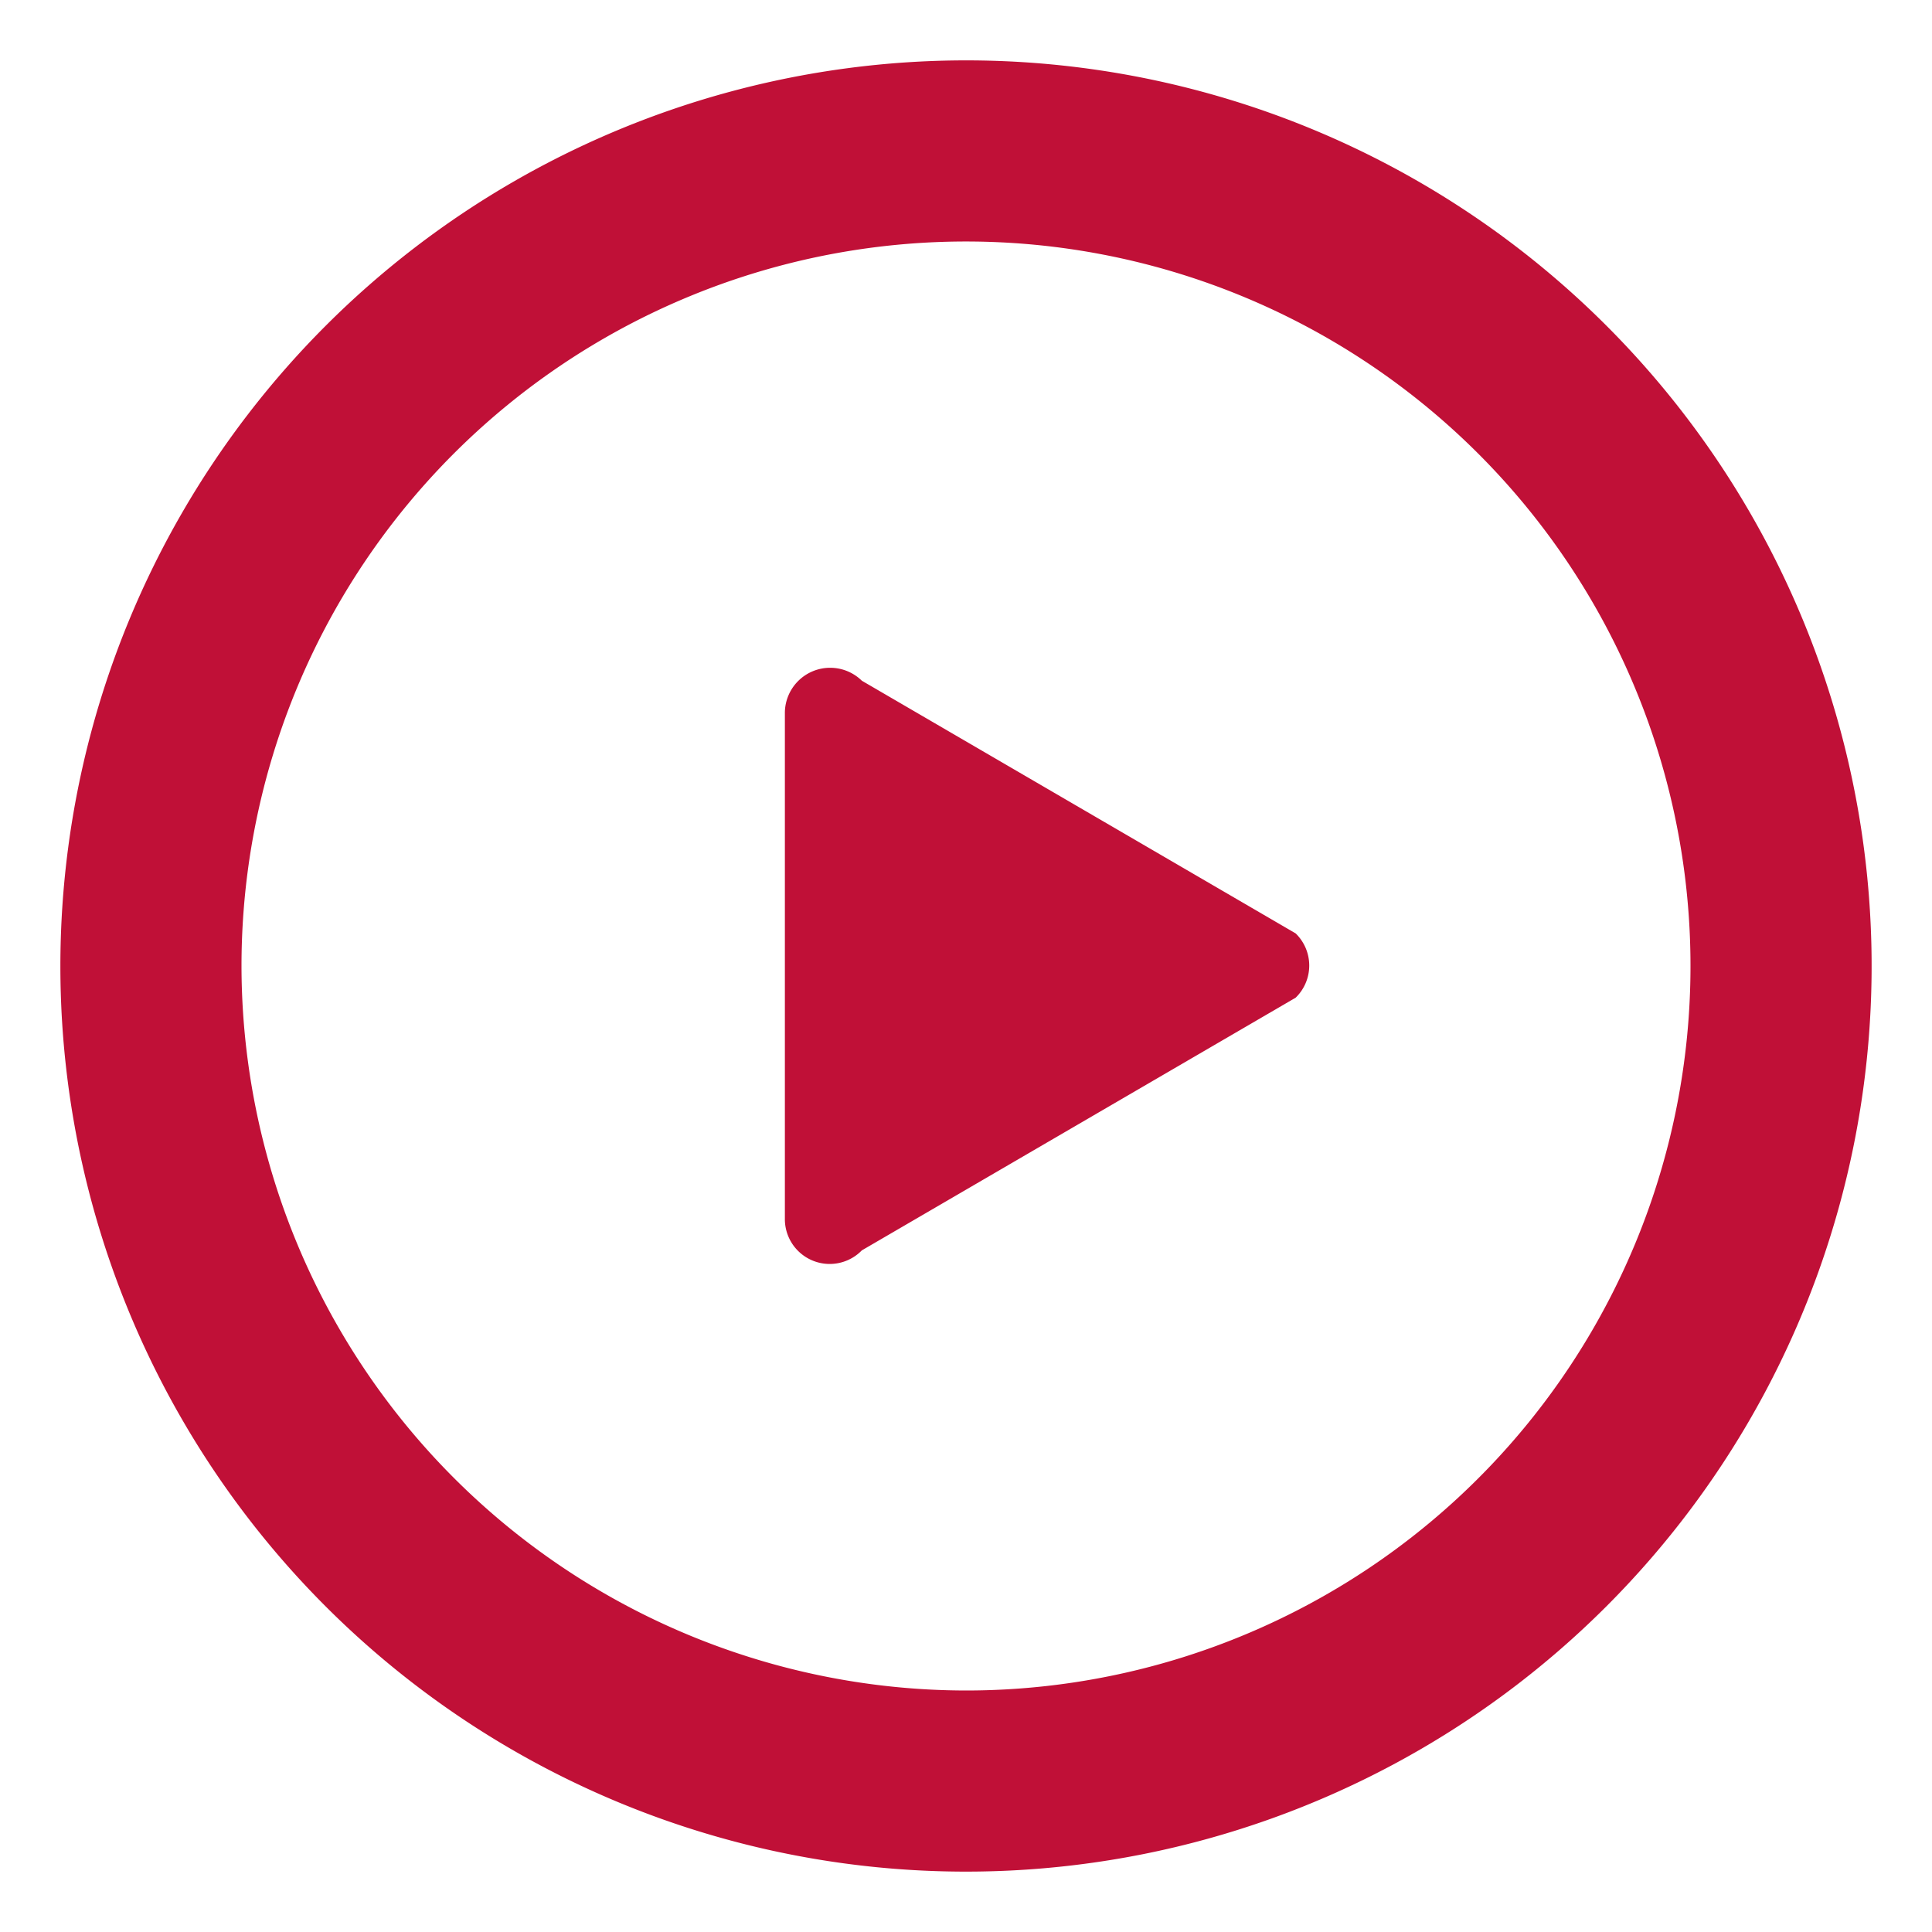
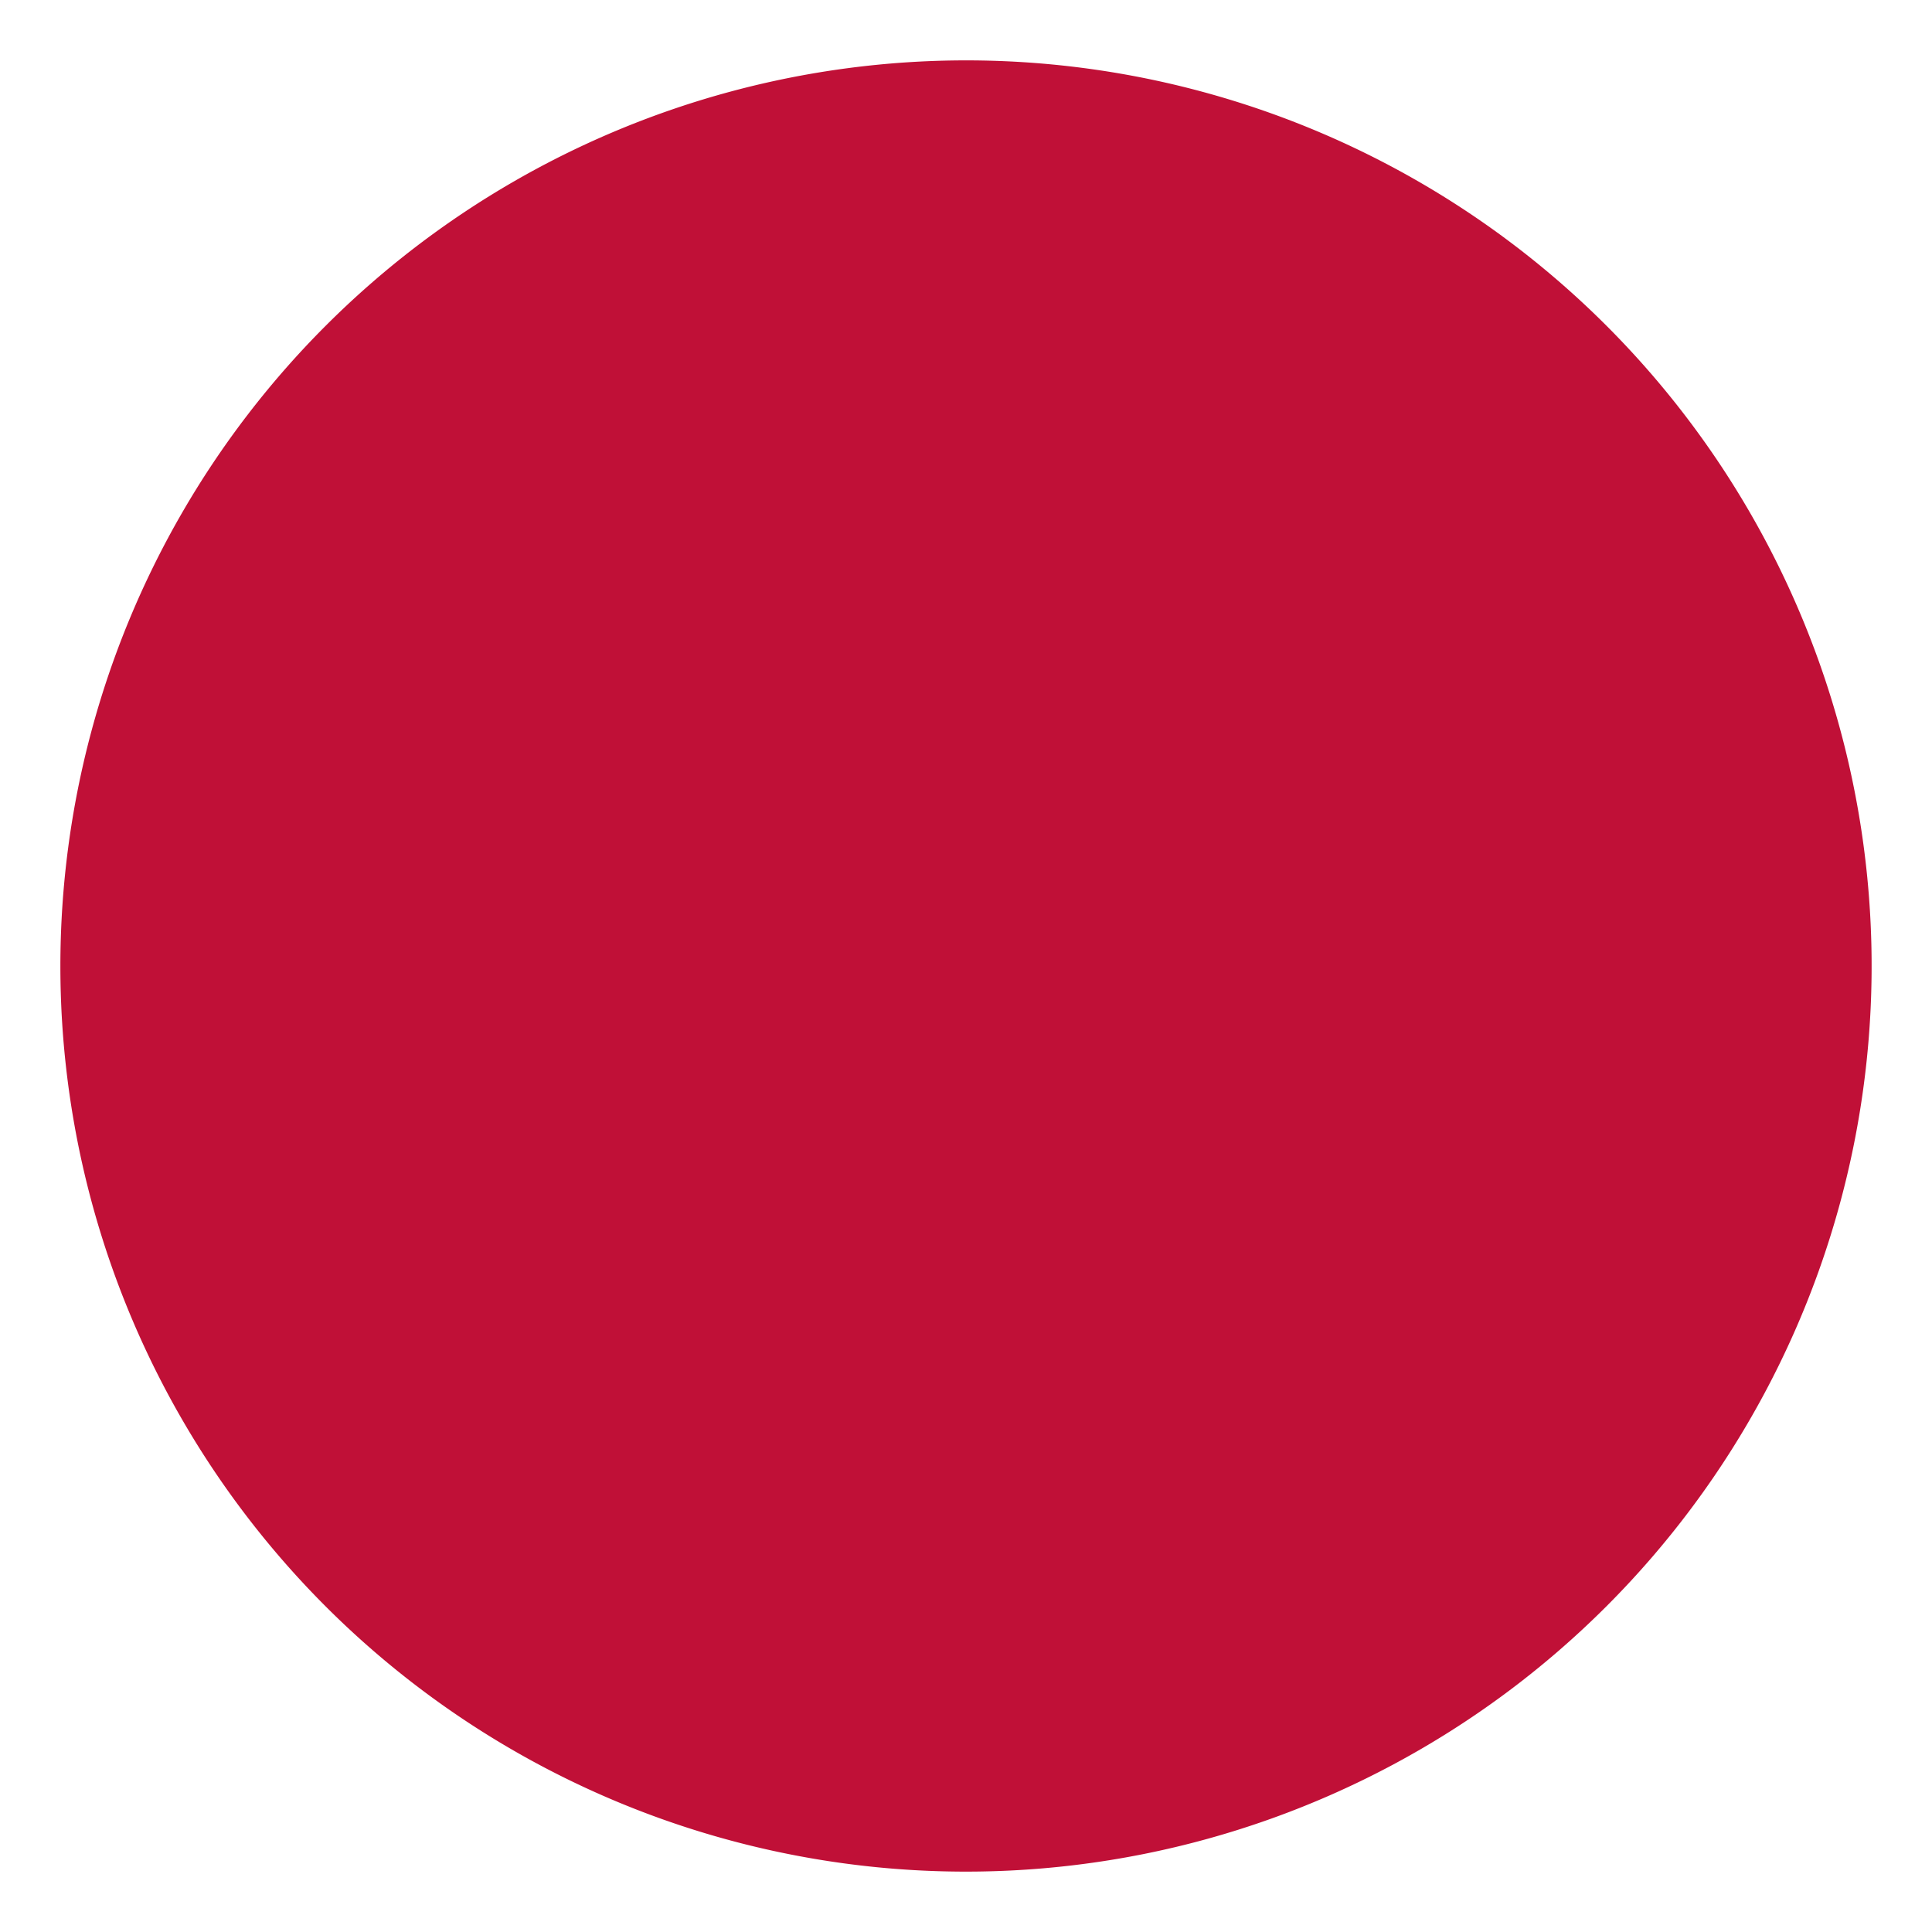
<svg xmlns="http://www.w3.org/2000/svg" width="64" height="64" viewBox="0 0 64 64">
  <g id="arrow_circle_down_white_24dp" transform="translate(0 64) rotate(-90)">
-     <rect id="Rectangle_4638" data-name="Rectangle 4638" width="64" height="64" fill="none" />
-     <path id="Path_7561" data-name="Path 7561" d="M32,8A24,24,0,1,1,8,32,24.032,24.032,0,0,1,32,8m0-6A30,30,0,1,0,62,32,30.011,30.011,0,0,0,32,2ZM23.63,26a1.485,1.485,0,0,0-1.05,2.55l8.37,14.37a1.485,1.485,0,0,0,2.13,0l8.37-14.37A1.5,1.5,0,0,0,40.4,26Z" fill="#c01037" />
+     <path id="Path_7561" data-name="Path 7561" d="M32,8m0-6A30,30,0,1,0,62,32,30.011,30.011,0,0,0,32,2ZM23.63,26a1.485,1.485,0,0,0-1.05,2.55l8.37,14.37a1.485,1.485,0,0,0,2.13,0l8.37-14.37A1.5,1.5,0,0,0,40.4,26Z" fill="#c01037" />
  </g>
</svg>